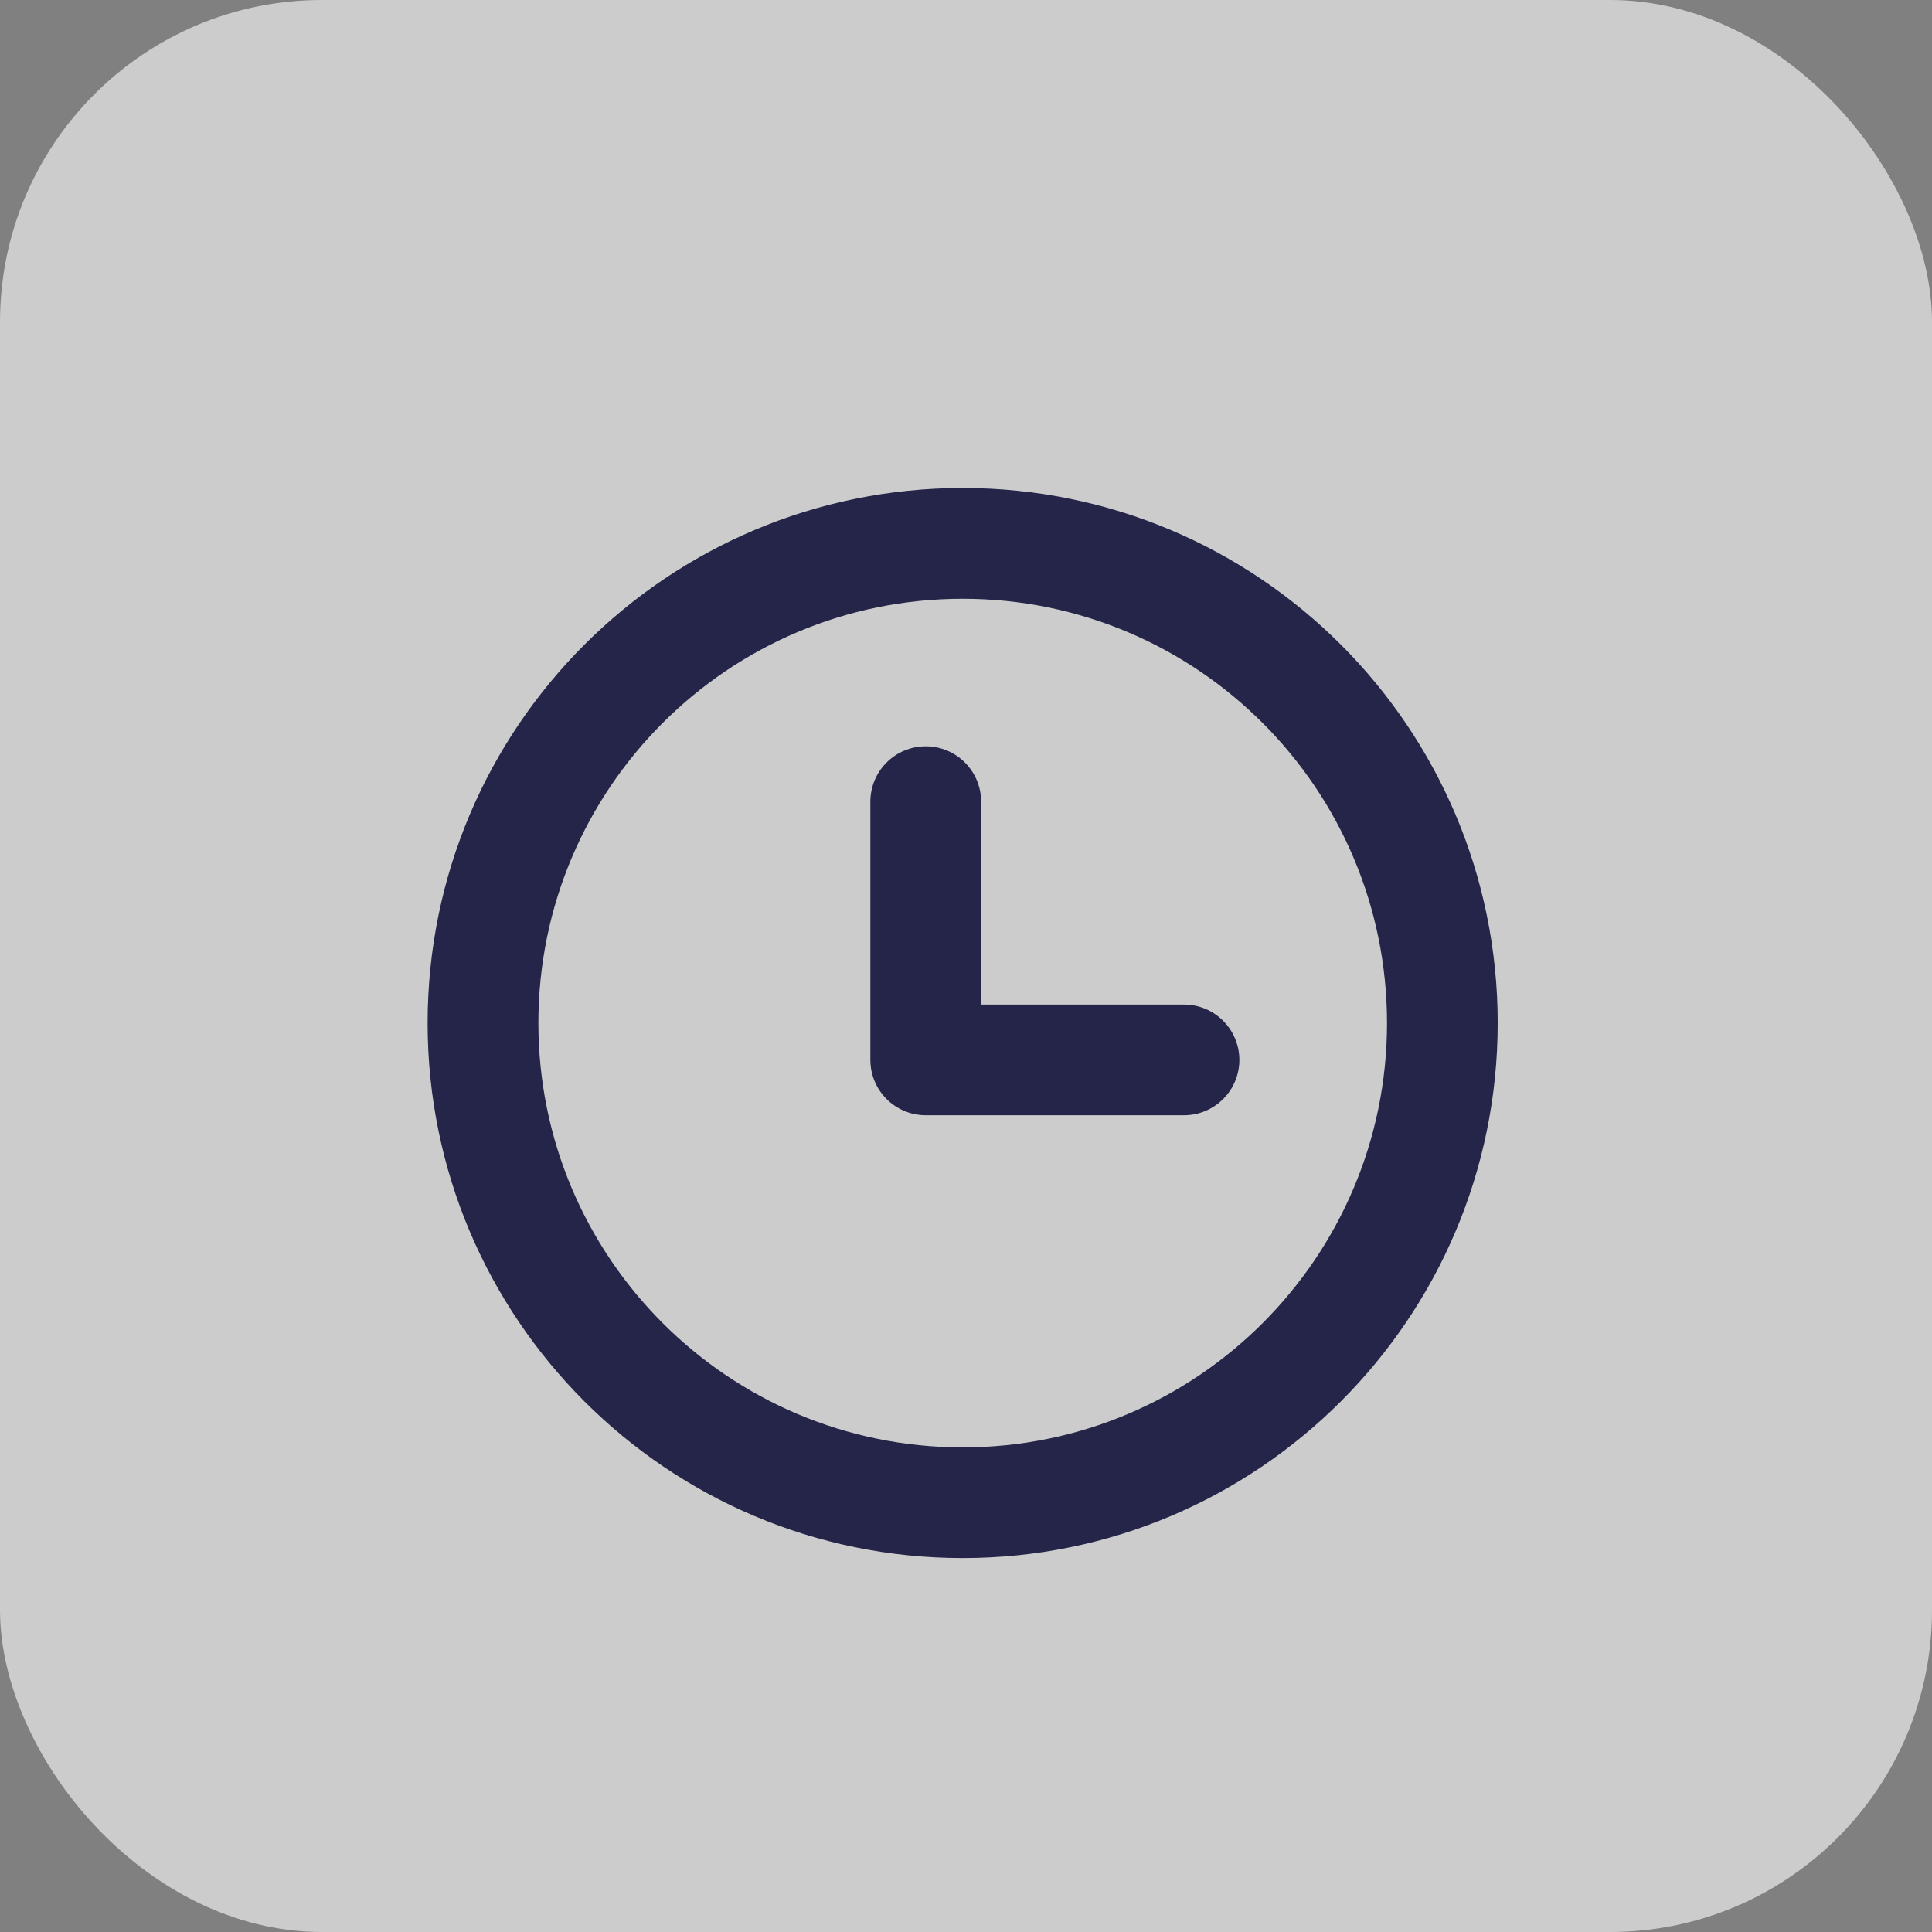
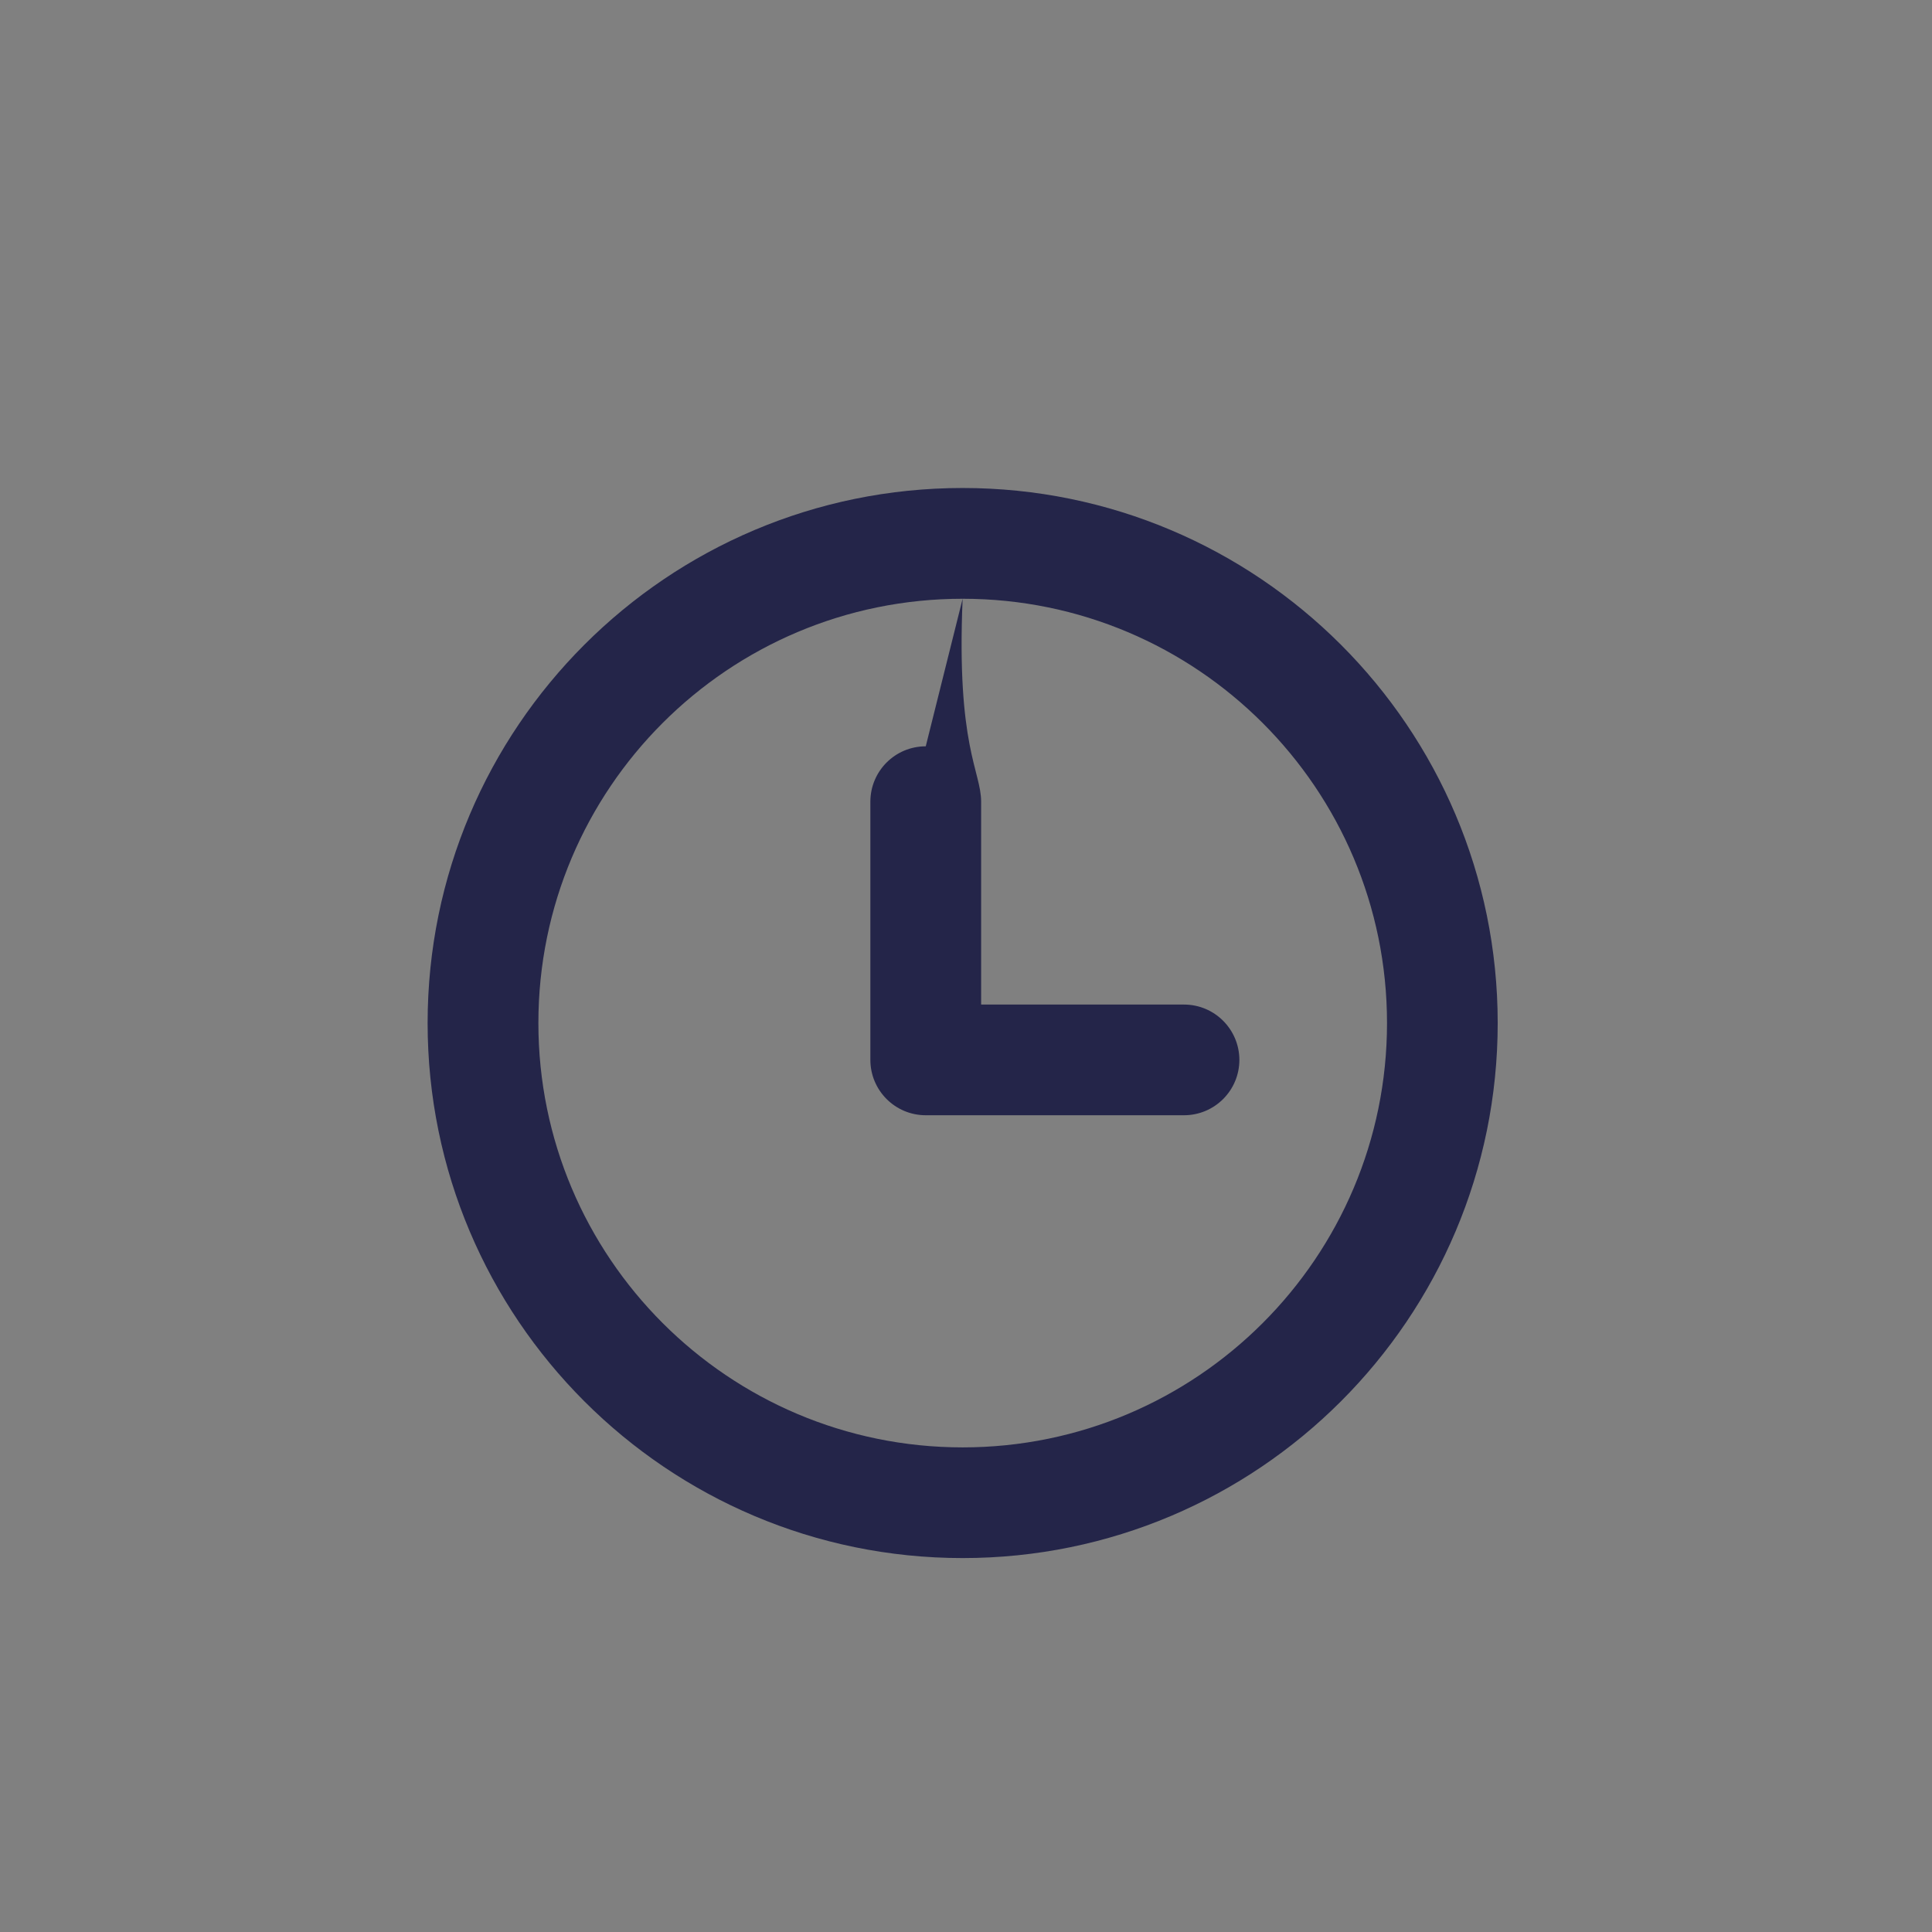
<svg xmlns="http://www.w3.org/2000/svg" width="24" height="24" viewBox="0 0 24 24" fill="none">
  <rect x="0" y="0" width="24" height="24" fill="#808080" stroke="none" />
-   <rect width="24" height="24" rx="4" fill="white" fill-opacity="0.6" />
-   <path d="M11.958 6.062C15.628 6.062 18.604 9.038 18.605 12.708C18.605 16.378 15.628 19.355 11.958 19.355C8.288 19.354 5.312 16.378 5.312 12.708C5.313 9.038 8.288 6.063 11.958 6.062ZM11.958 7.438C9.047 7.438 6.688 9.797 6.688 12.708C6.688 15.619 9.047 17.979 11.958 17.98C14.869 17.98 17.23 15.619 17.23 12.708C17.229 9.797 14.869 7.438 11.958 7.438ZM11.5 9.271C11.88 9.271 12.187 9.578 12.188 9.958V12.479H14.708C15.088 12.479 15.395 12.787 15.396 13.166C15.396 13.546 15.088 13.854 14.708 13.854H11.5C11.12 13.854 10.812 13.546 10.812 13.166V9.958C10.813 9.578 11.12 9.271 11.5 9.271Z" fill="#242549" />
+   <path d="M11.958 6.062C15.628 6.062 18.604 9.038 18.605 12.708C18.605 16.378 15.628 19.355 11.958 19.355C8.288 19.354 5.312 16.378 5.312 12.708C5.313 9.038 8.288 6.063 11.958 6.062ZM11.958 7.438C9.047 7.438 6.688 9.797 6.688 12.708C6.688 15.619 9.047 17.979 11.958 17.98C14.869 17.98 17.23 15.619 17.23 12.708C17.229 9.797 14.869 7.438 11.958 7.438ZC11.88 9.271 12.187 9.578 12.188 9.958V12.479H14.708C15.088 12.479 15.395 12.787 15.396 13.166C15.396 13.546 15.088 13.854 14.708 13.854H11.5C11.12 13.854 10.812 13.546 10.812 13.166V9.958C10.813 9.578 11.12 9.271 11.5 9.271Z" fill="#242549" />
</svg>